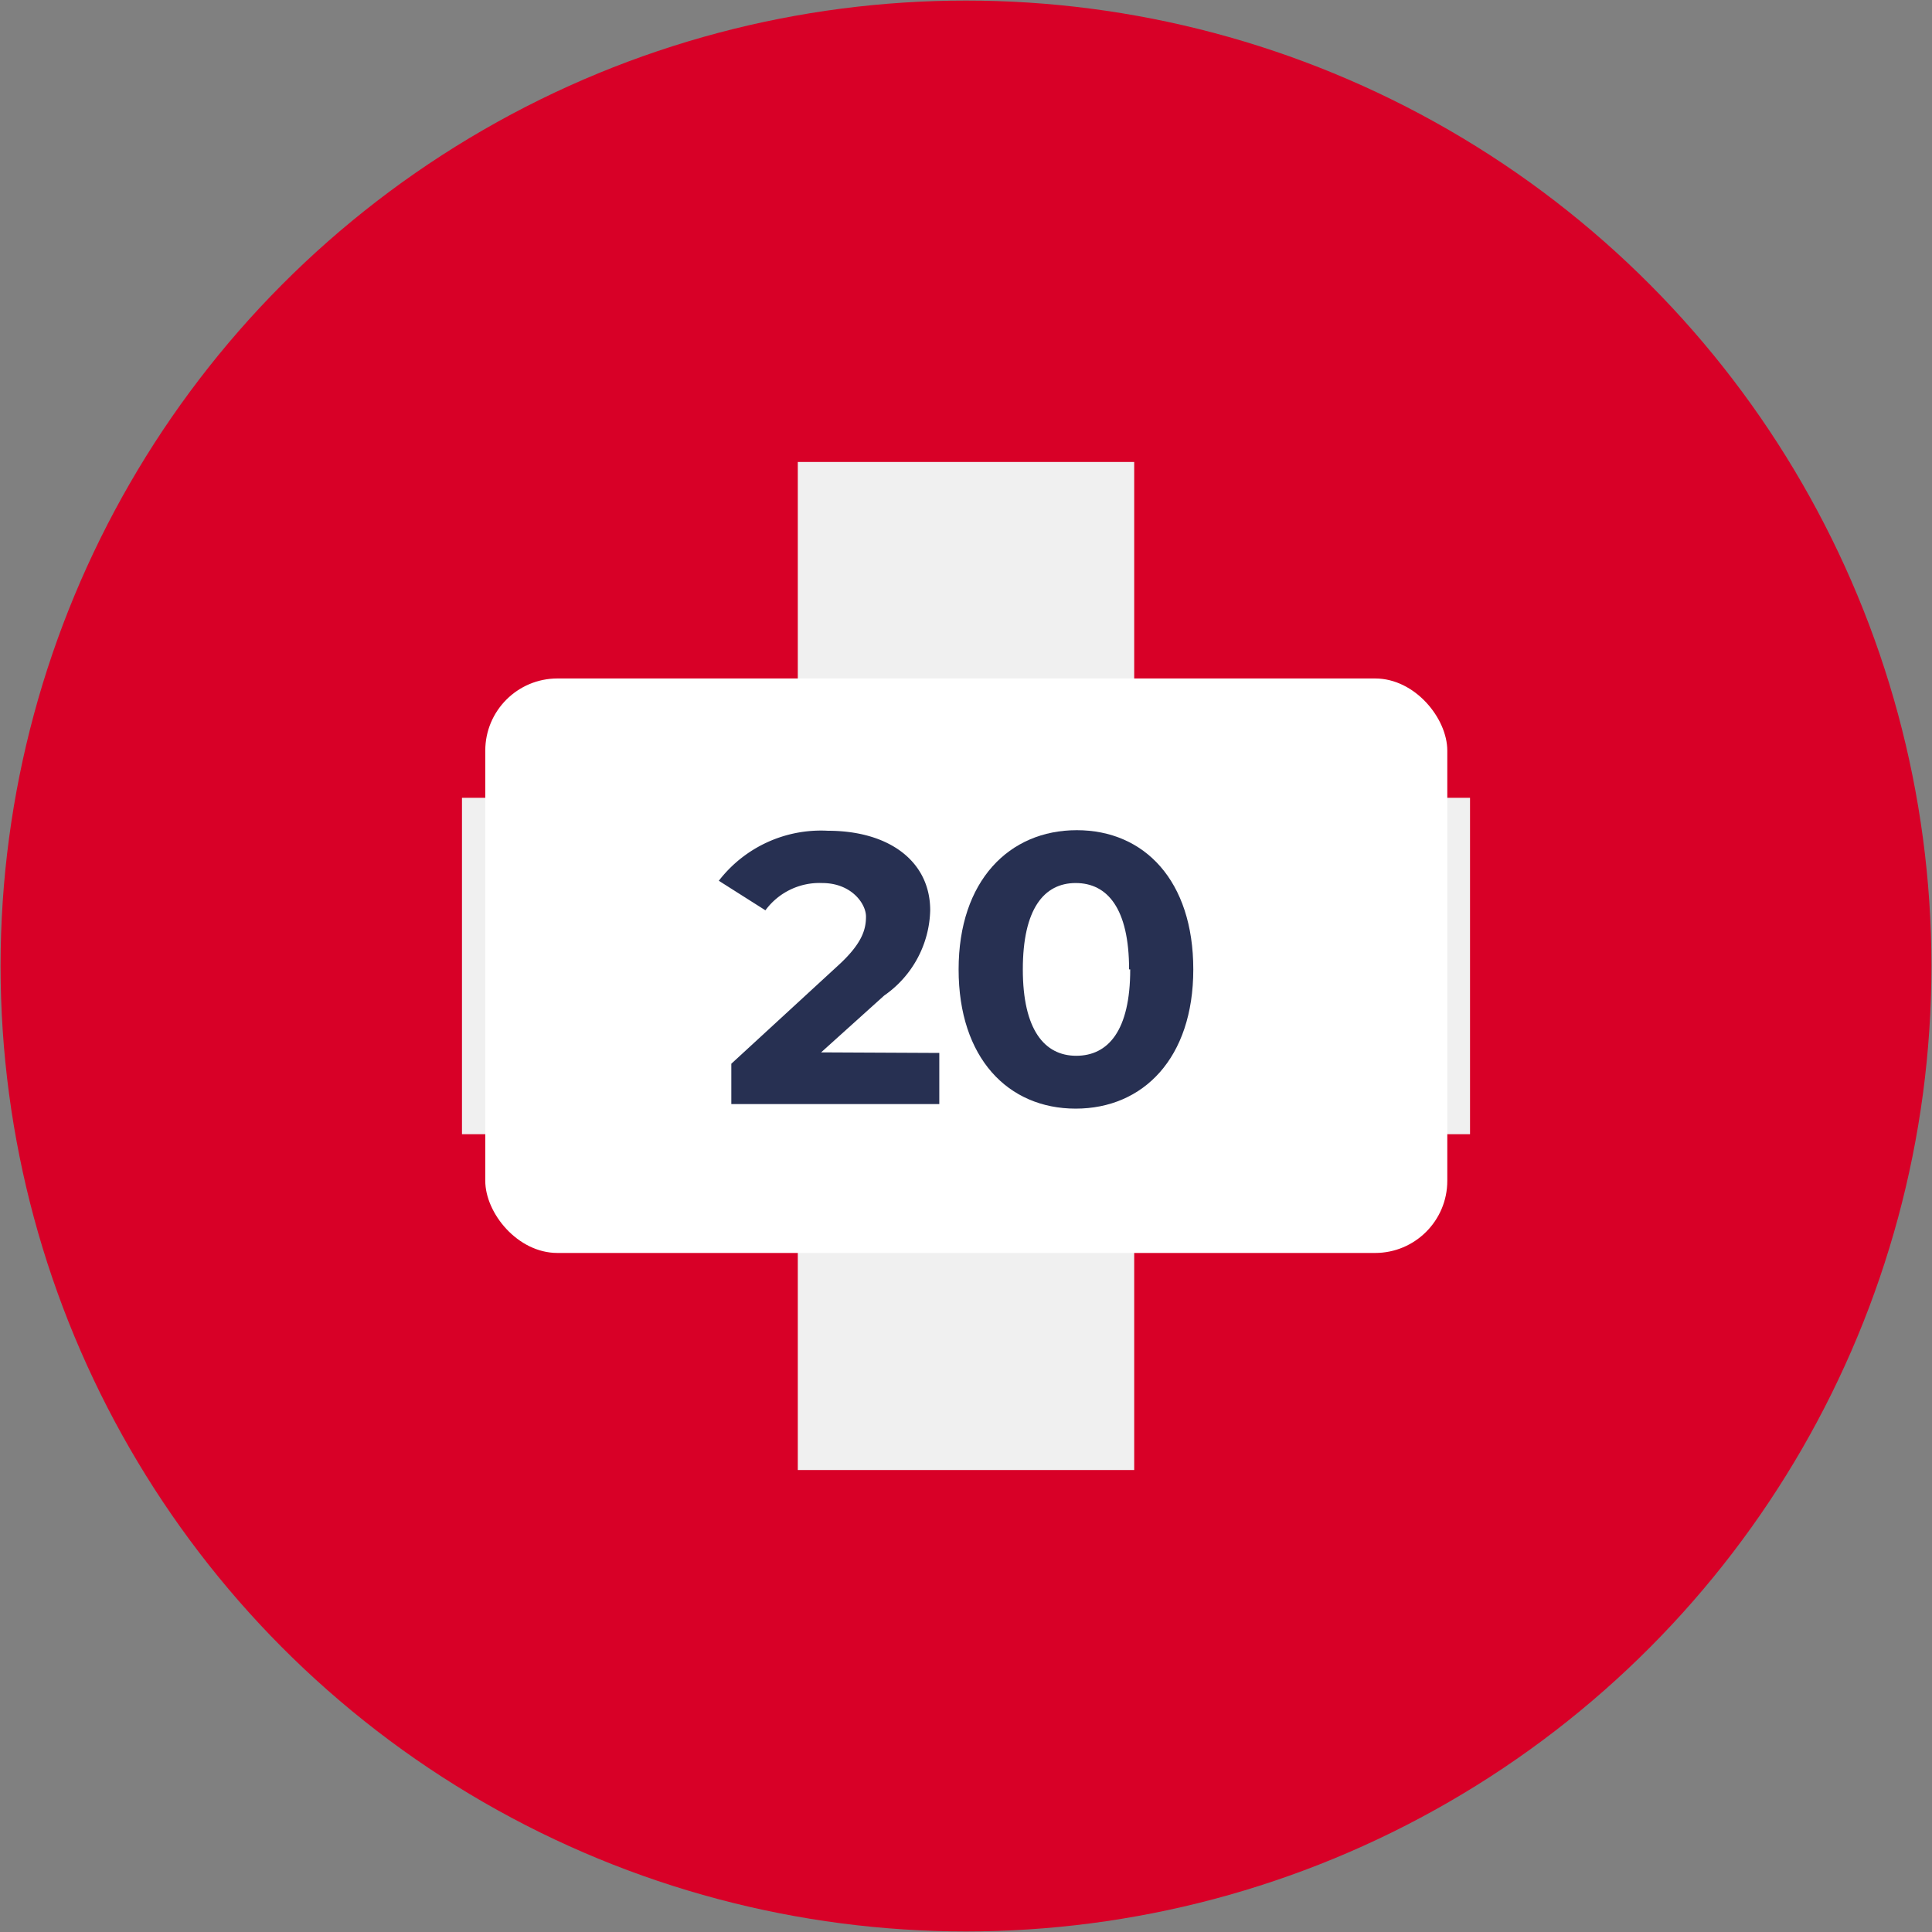
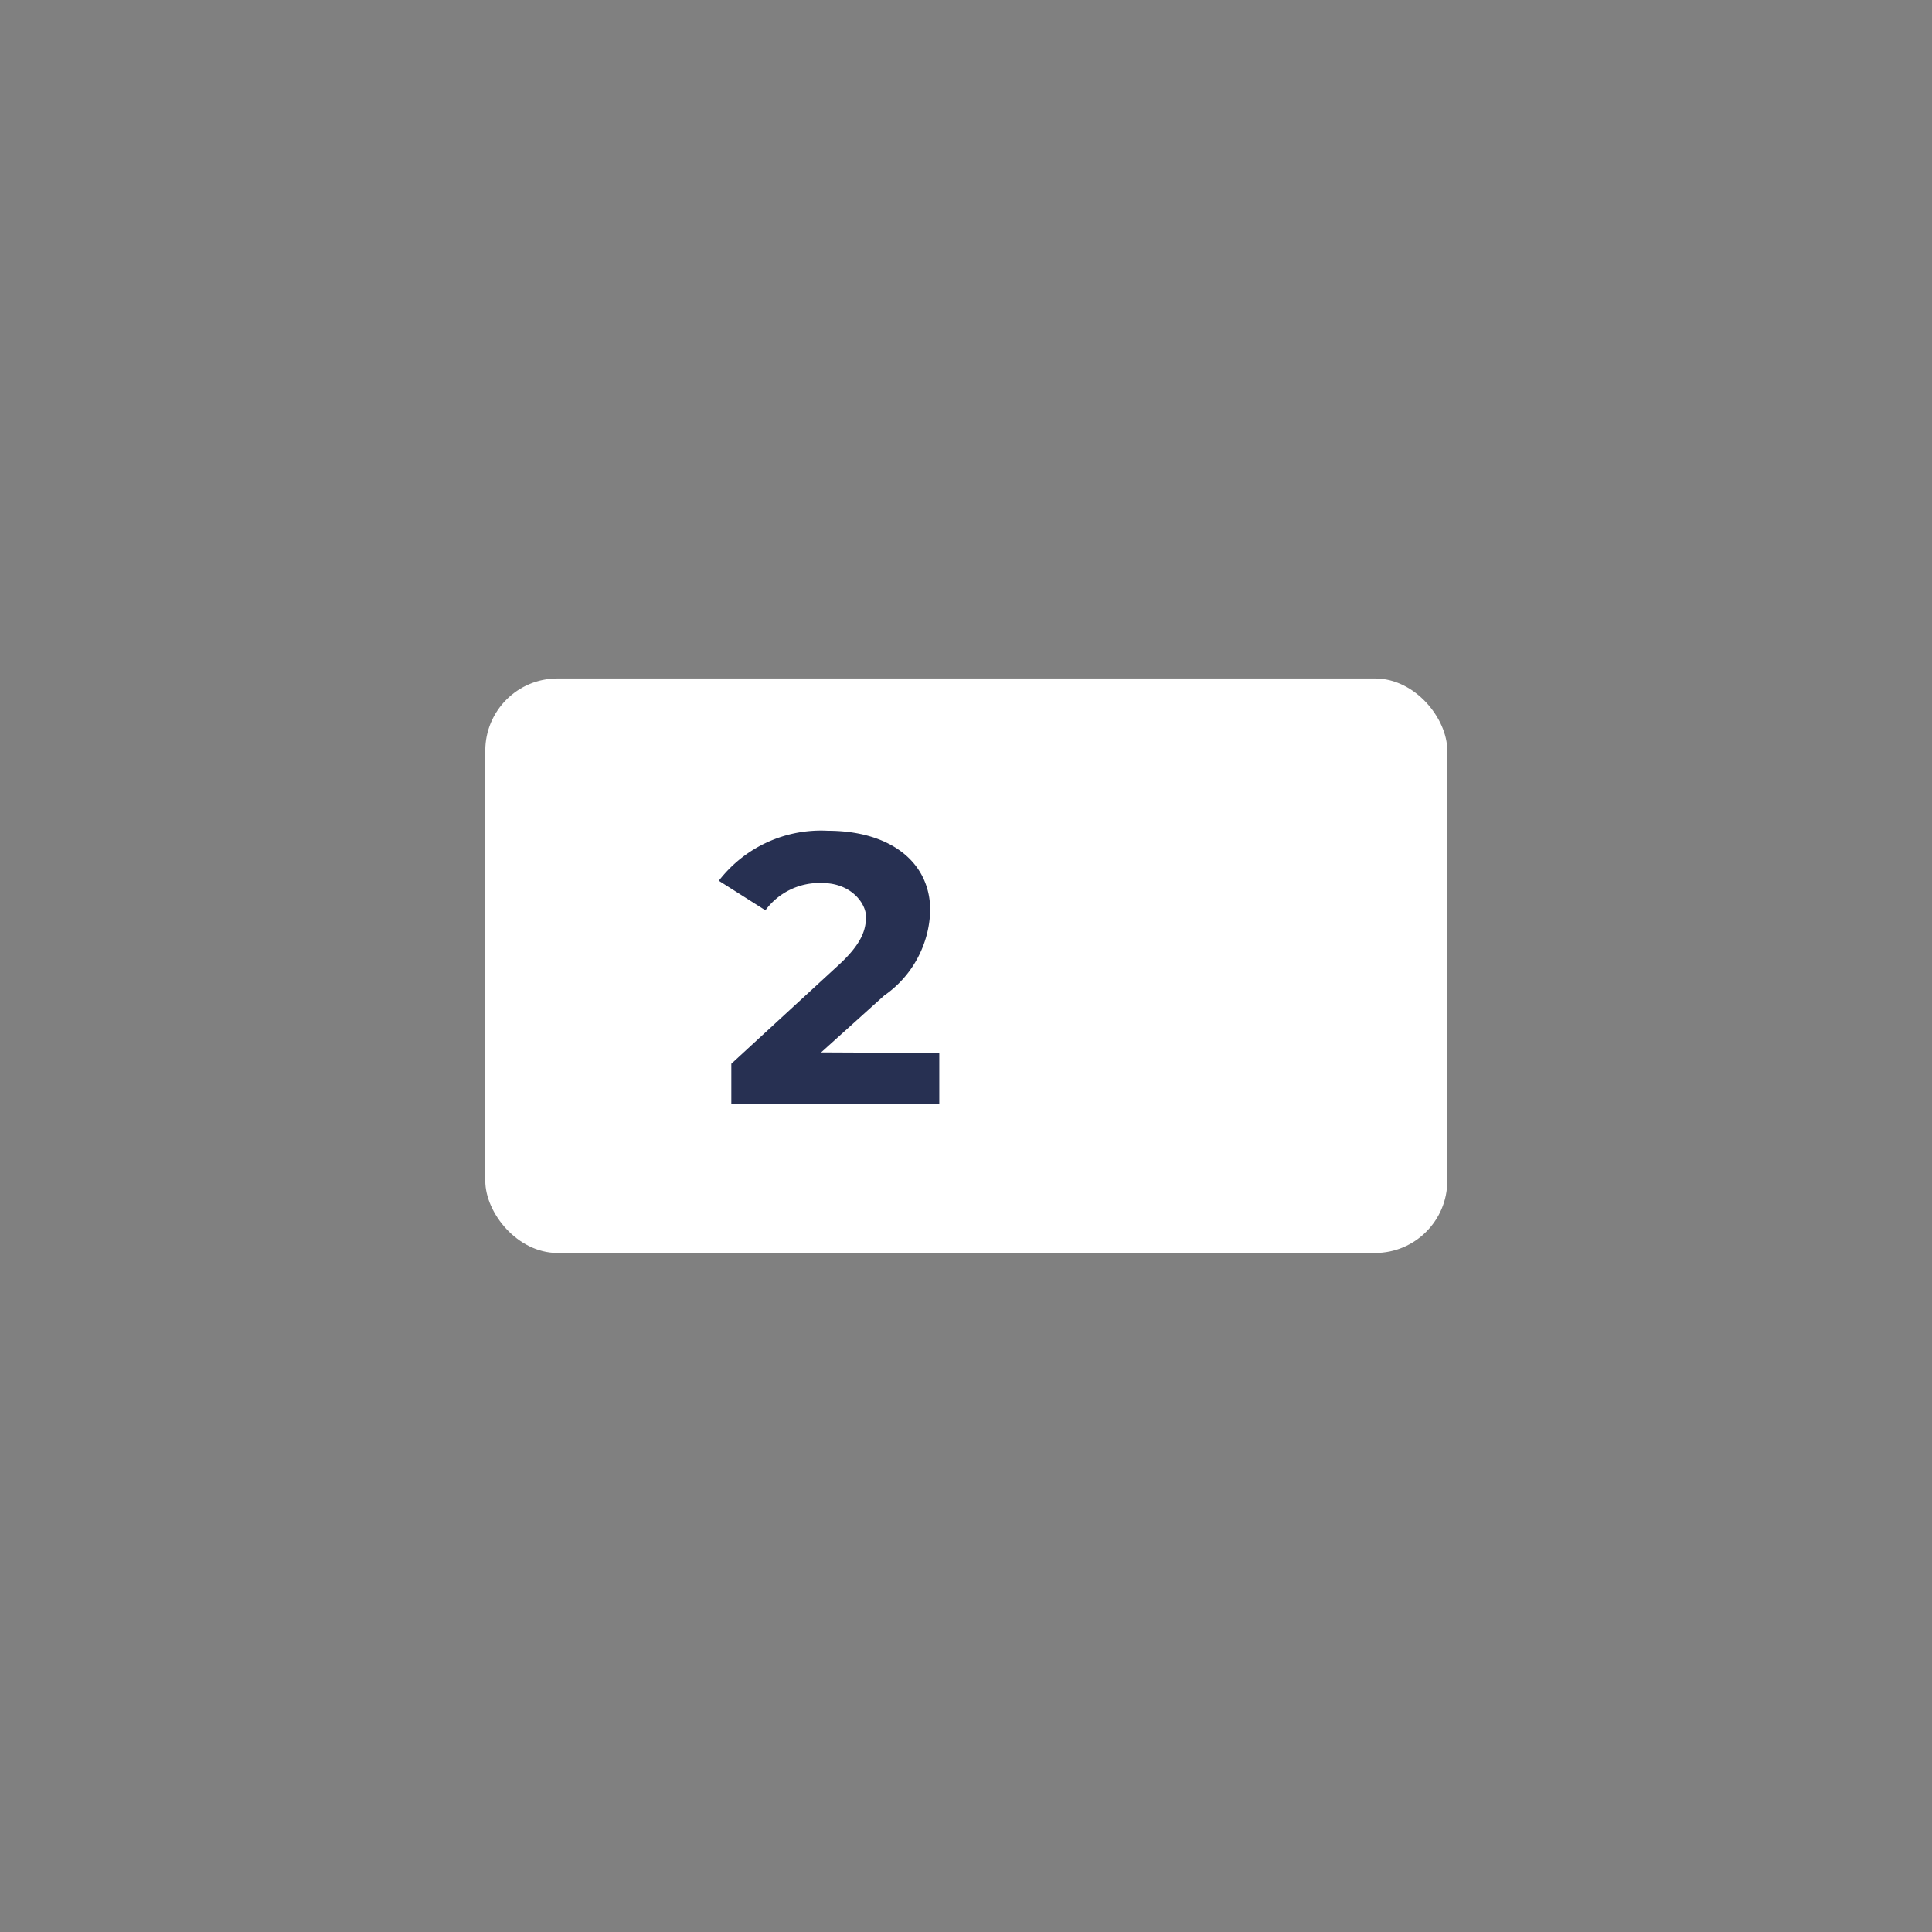
<svg xmlns="http://www.w3.org/2000/svg" viewBox="0 0 34 34">
  <rect x="0" y="0" width="34" height="34" fill="#808080" stroke="none" />
  <defs>
    <style>.cls-1{fill:#d80027;}.cls-2{fill:#f0f0f0;}.cls-3{fill:#fff;}.cls-4{fill:#273052;}</style>
  </defs>
  <g id="_3" data-name="3">
    <g id="ch20">
-       <circle class="cls-1" cx="17" cy="17" r="16.99" />
-       <polygon class="cls-2" points="25.87 14.04 19.96 14.04 19.96 8.13 14.04 8.13 14.04 14.04 8.13 14.04 8.13 19.96 14.04 19.96 14.04 25.87 19.96 25.87 19.96 19.96 25.87 19.96 25.87 14.04" />
      <rect id="Txt_BG" class="cls-3" x="8.54" y="11.94" width="16.93" height="10.11" rx="1.27" />
      <path class="cls-4" d="M16.53,18.53v.9H12.87v-.71L14.74,17c.43-.39.5-.64.5-.87s-.26-.59-.77-.59a1.18,1.18,0,0,0-1,.48l-.82-.52a2.27,2.27,0,0,1,1.92-.88c1.08,0,1.8.54,1.8,1.4a1.88,1.88,0,0,1-.81,1.5l-1.11,1Z" />
-       <path class="cls-4" d="M16.87,17.06c0-1.56.89-2.45,2.08-2.45S21,15.5,21,17.06s-.88,2.45-2.07,2.45S16.87,18.62,16.87,17.06Zm3,0c0-1.07-.38-1.52-.94-1.52S18,16,18,17.06s.38,1.52.94,1.52S19.89,18.14,19.89,17.06Z" />
    </g>
  </g>
</svg>